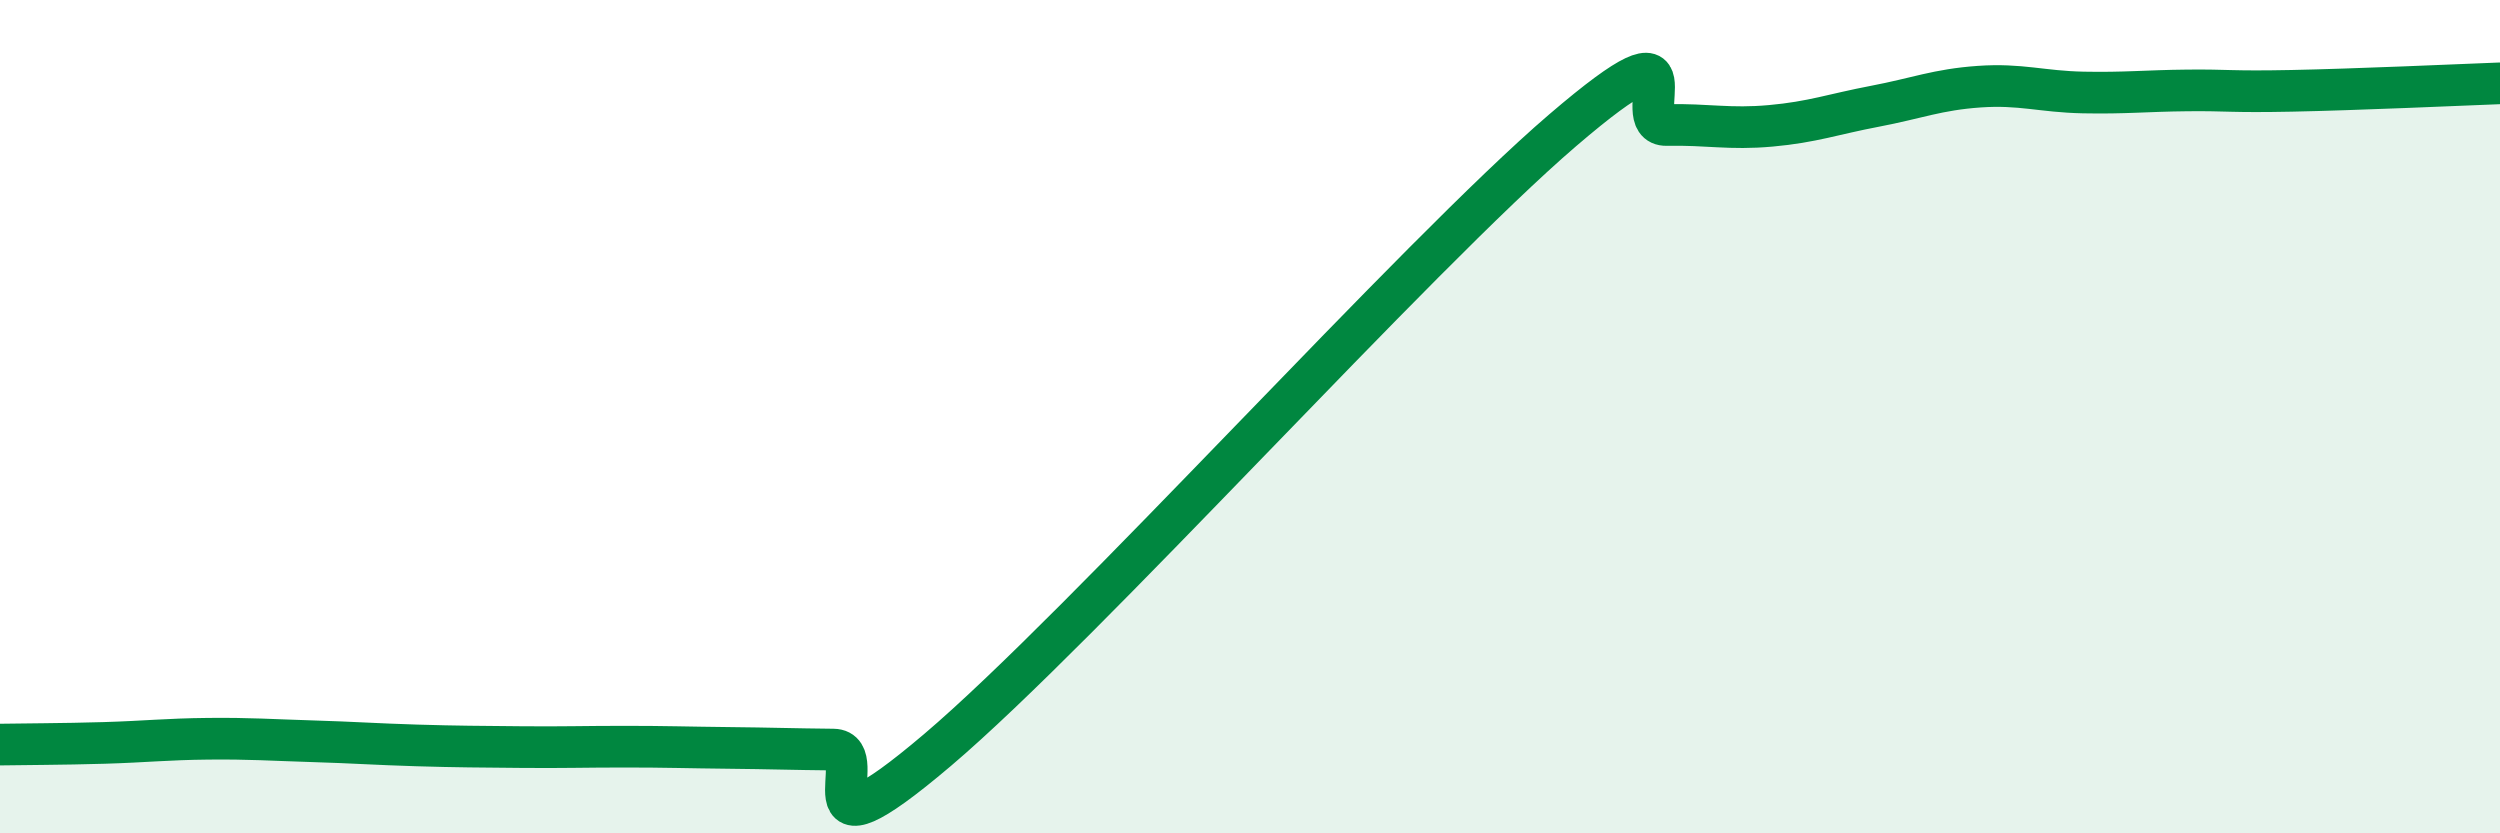
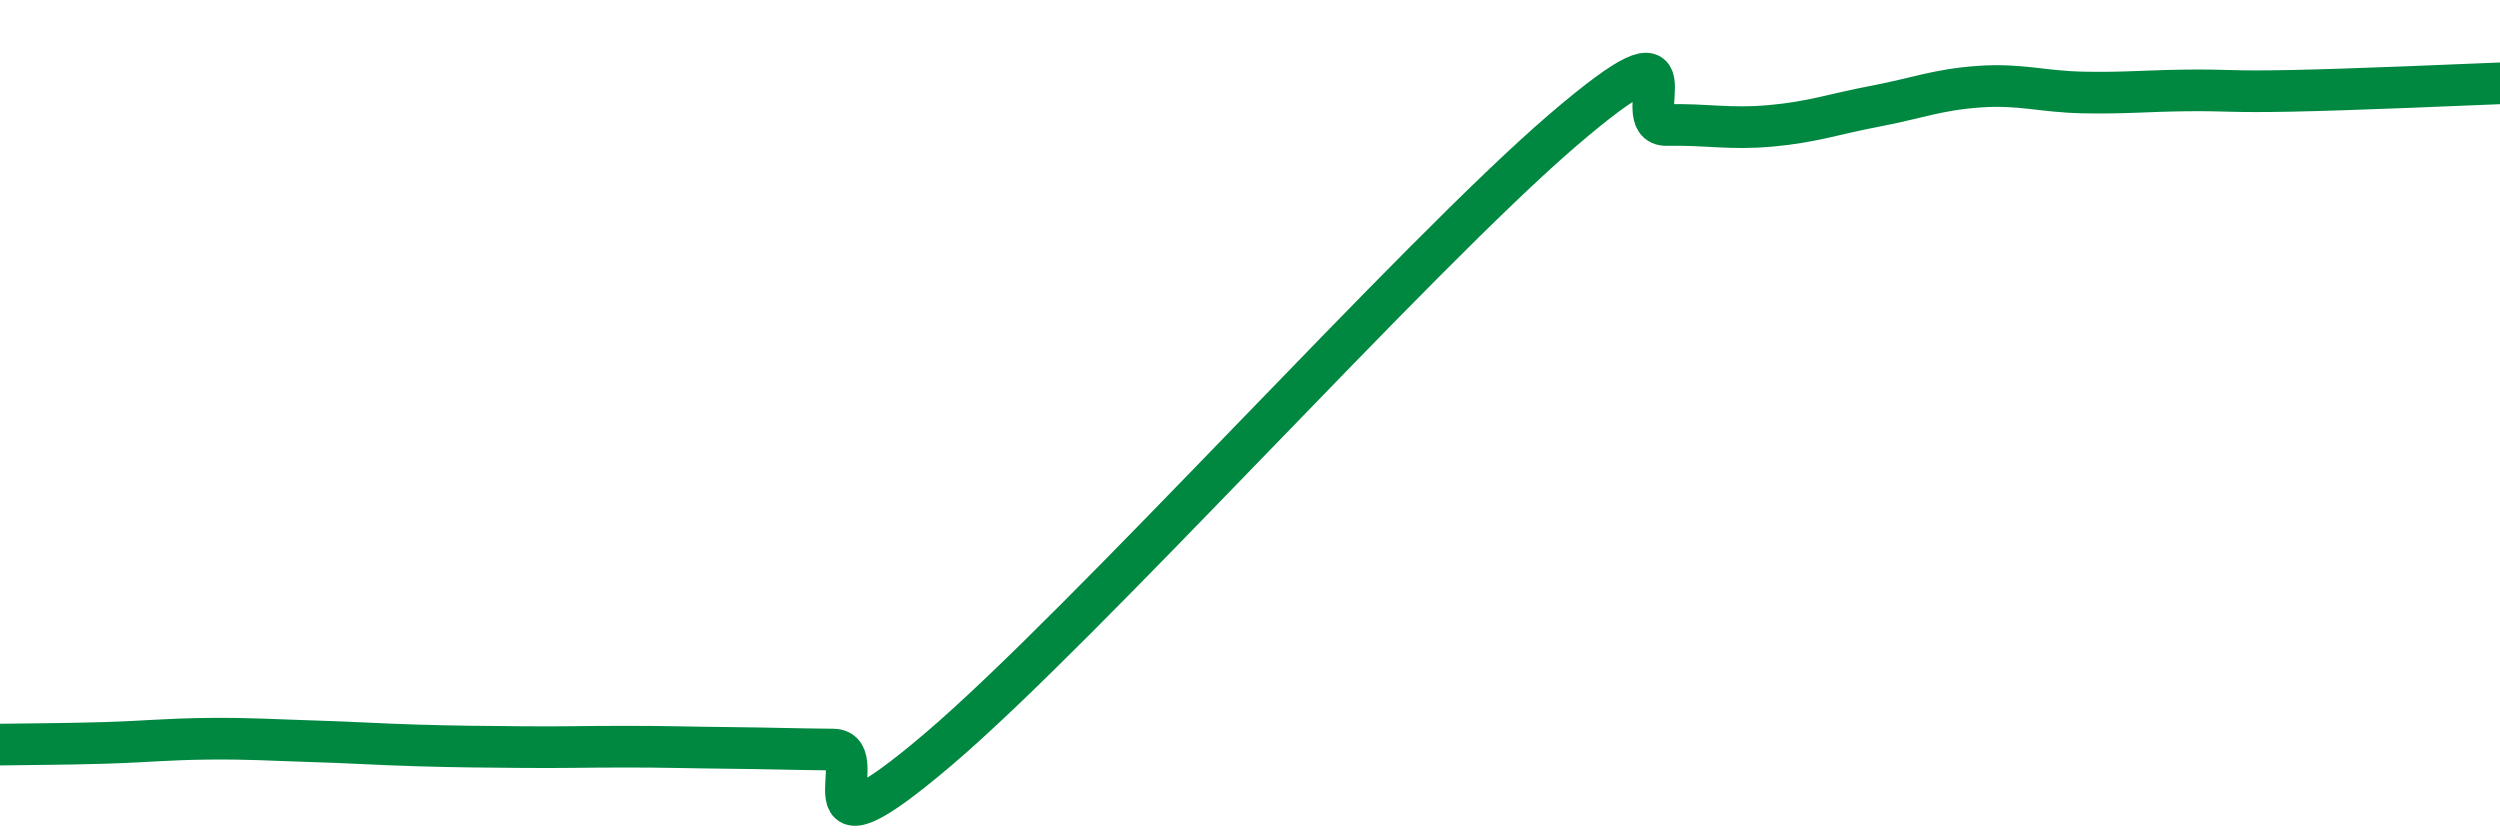
<svg xmlns="http://www.w3.org/2000/svg" width="60" height="20" viewBox="0 0 60 20">
-   <path d="M 0,17.87 C 0.5,17.86 1.5,17.86 2.5,17.83 C 3.5,17.8 4,17.74 5,17.73 C 6,17.72 6.5,17.76 7.5,17.79 C 8.5,17.82 9,17.86 10,17.89 C 11,17.92 11.5,17.92 12.5,17.93 C 13.5,17.94 14,17.92 15,17.92 C 16,17.92 16.5,17.94 17.5,17.95 C 18.5,17.96 19,17.98 20,17.99 C 21,18 19,20.97 22.5,18 C 26,15.03 34,6.13 37.5,3.13 C 41,0.13 39,3.02 40,3 C 41,2.98 41.5,3.11 42.5,3.02 C 43.5,2.93 44,2.74 45,2.55 C 46,2.36 46.5,2.15 47.5,2.08 C 48.5,2.01 49,2.2 50,2.22 C 51,2.24 51.5,2.18 52.5,2.17 C 53.5,2.16 53.5,2.21 55,2.18 C 56.5,2.15 59,2.04 60,2L60 20L0 20Z" fill="#008740" opacity="0.1" stroke-linecap="round" stroke-linejoin="round" />
  <path d="M 0,17.87 C 0.5,17.86 1.5,17.86 2.5,17.83 C 3.5,17.8 4,17.74 5,17.73 C 6,17.72 6.5,17.76 7.5,17.79 C 8.5,17.82 9,17.86 10,17.89 C 11,17.92 11.5,17.92 12.5,17.93 C 13.5,17.94 14,17.92 15,17.92 C 16,17.92 16.5,17.94 17.5,17.95 C 18.5,17.96 19,17.98 20,17.99 C 21,18 19,20.97 22.5,18 C 26,15.03 34,6.13 37.5,3.13 C 41,0.13 39,3.02 40,3 C 41,2.98 41.5,3.11 42.5,3.02 C 43.5,2.93 44,2.74 45,2.55 C 46,2.36 46.5,2.15 47.5,2.08 C 48.5,2.01 49,2.2 50,2.22 C 51,2.24 51.5,2.18 52.5,2.17 C 53.5,2.16 53.5,2.21 55,2.18 C 56.5,2.15 59,2.04 60,2" stroke="#008740" stroke-width="1" fill="none" stroke-linecap="round" stroke-linejoin="round" />
</svg>